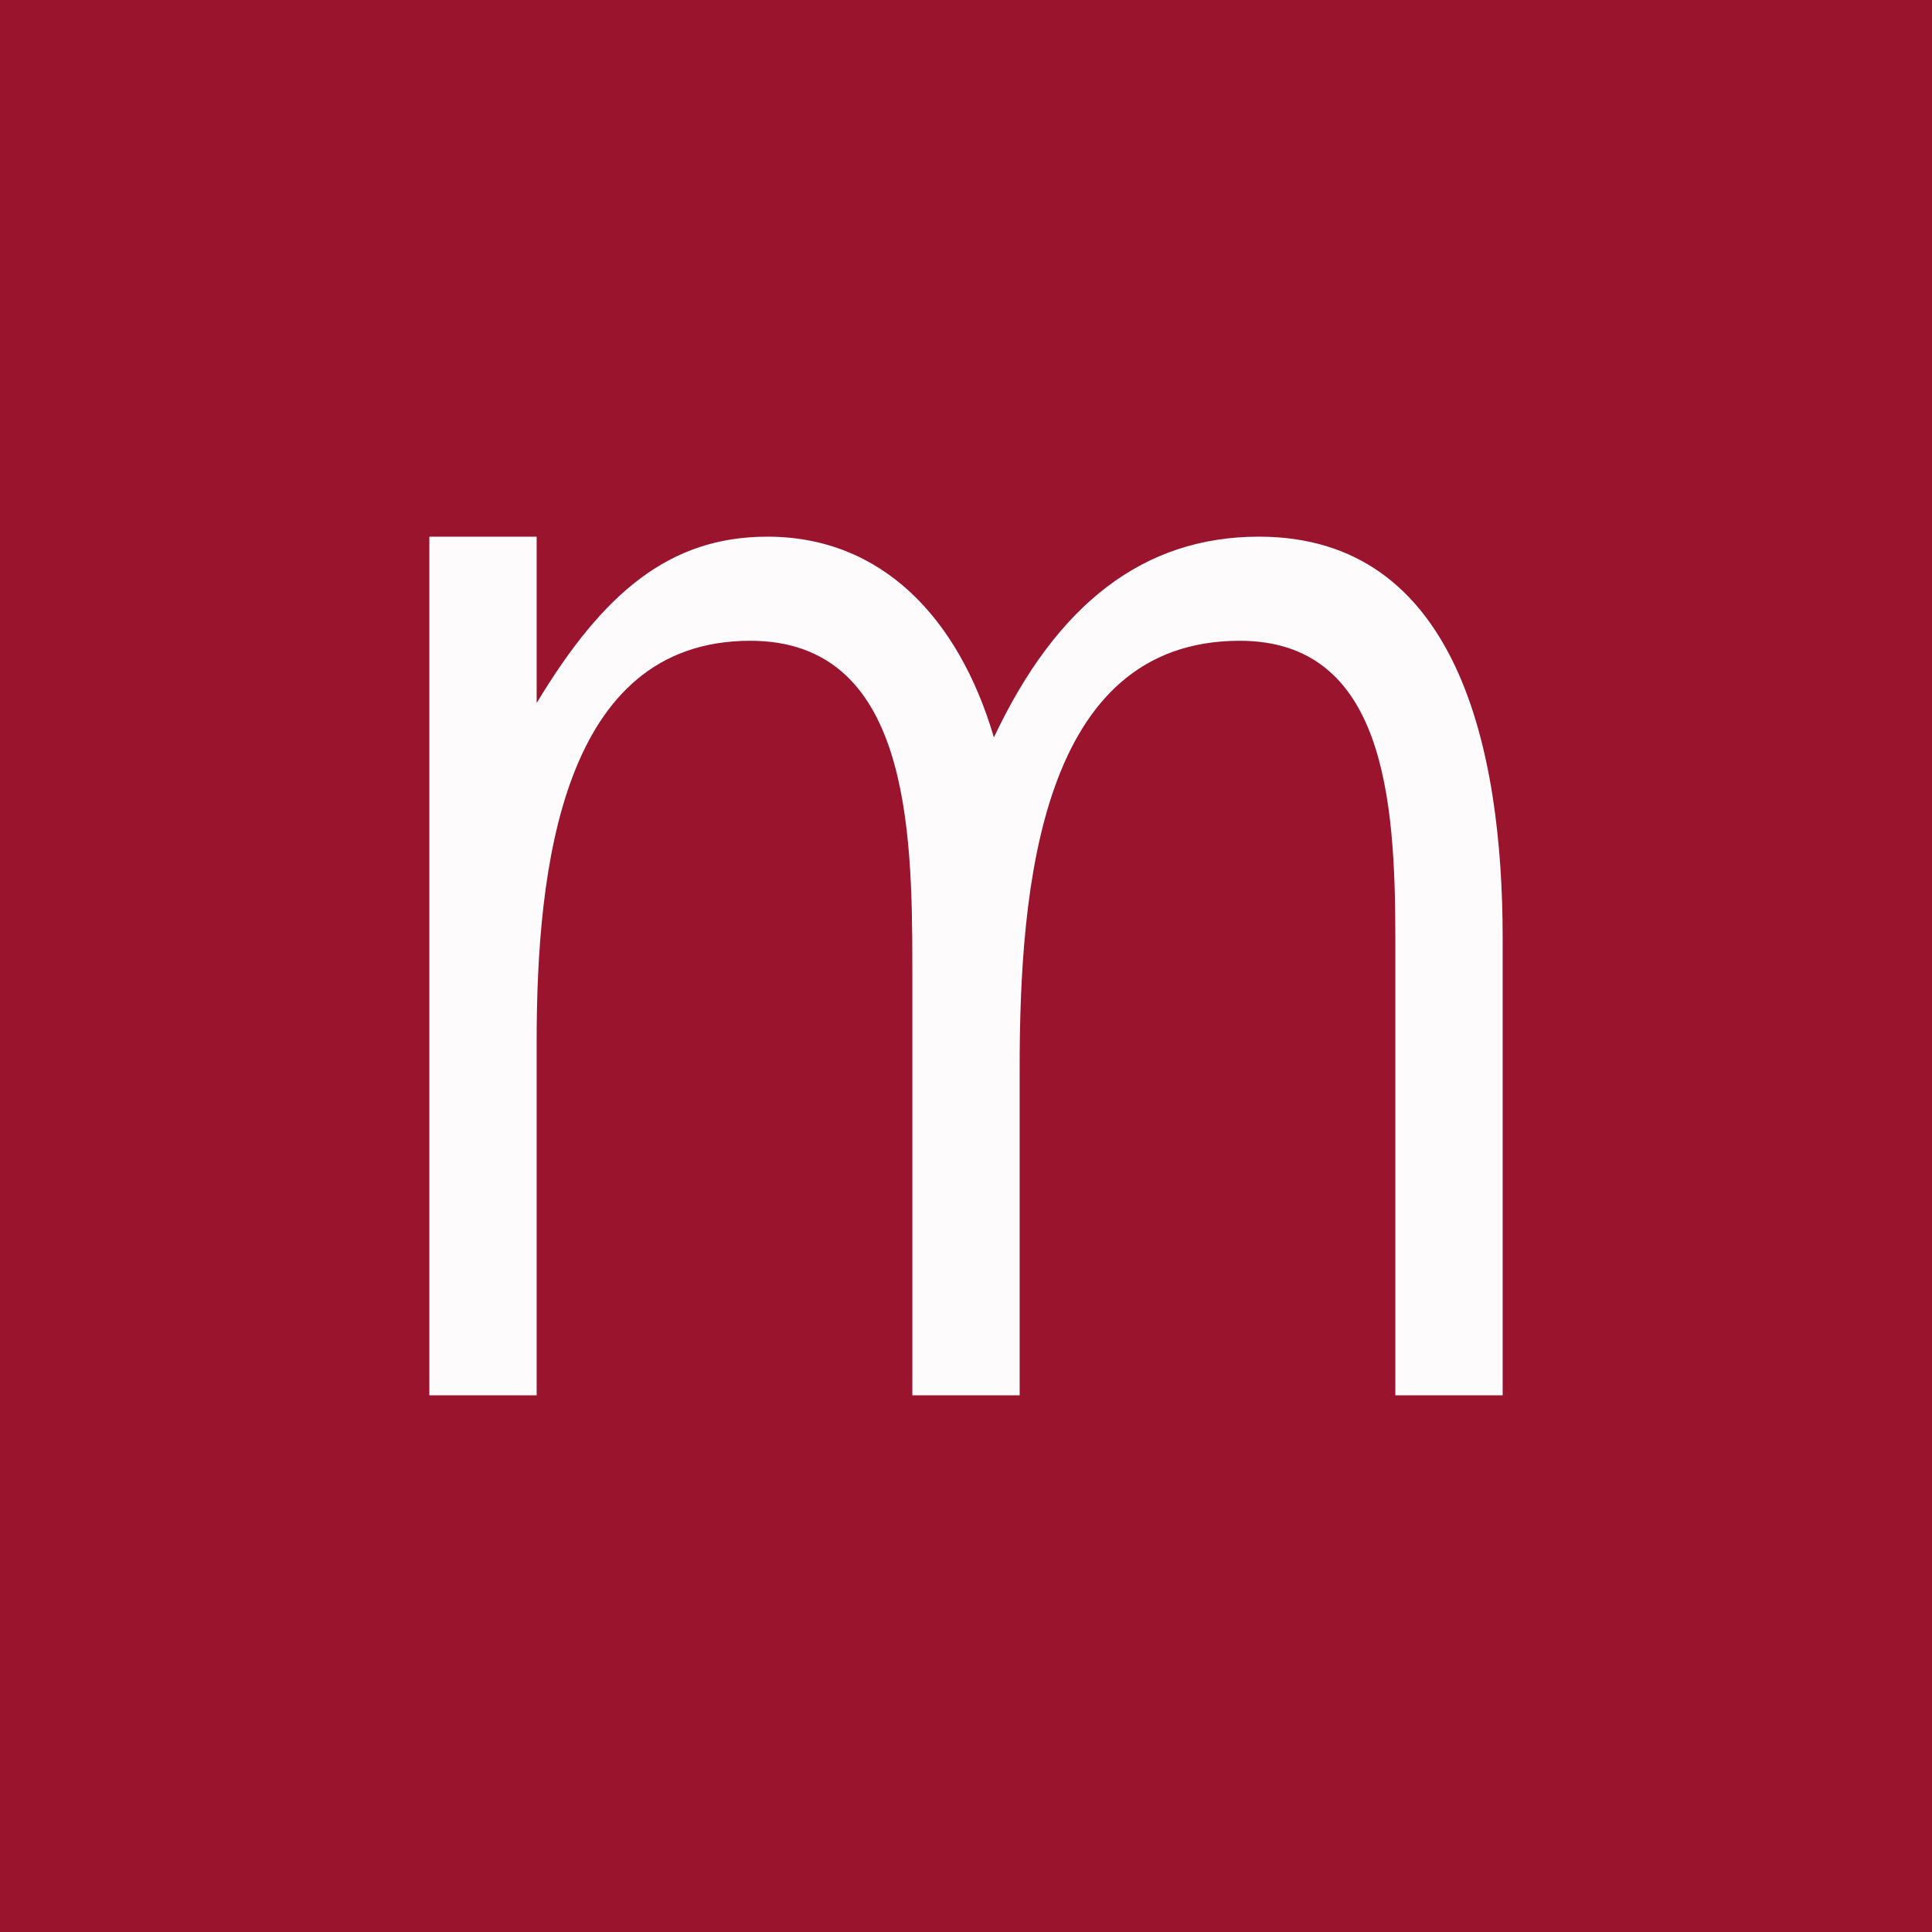
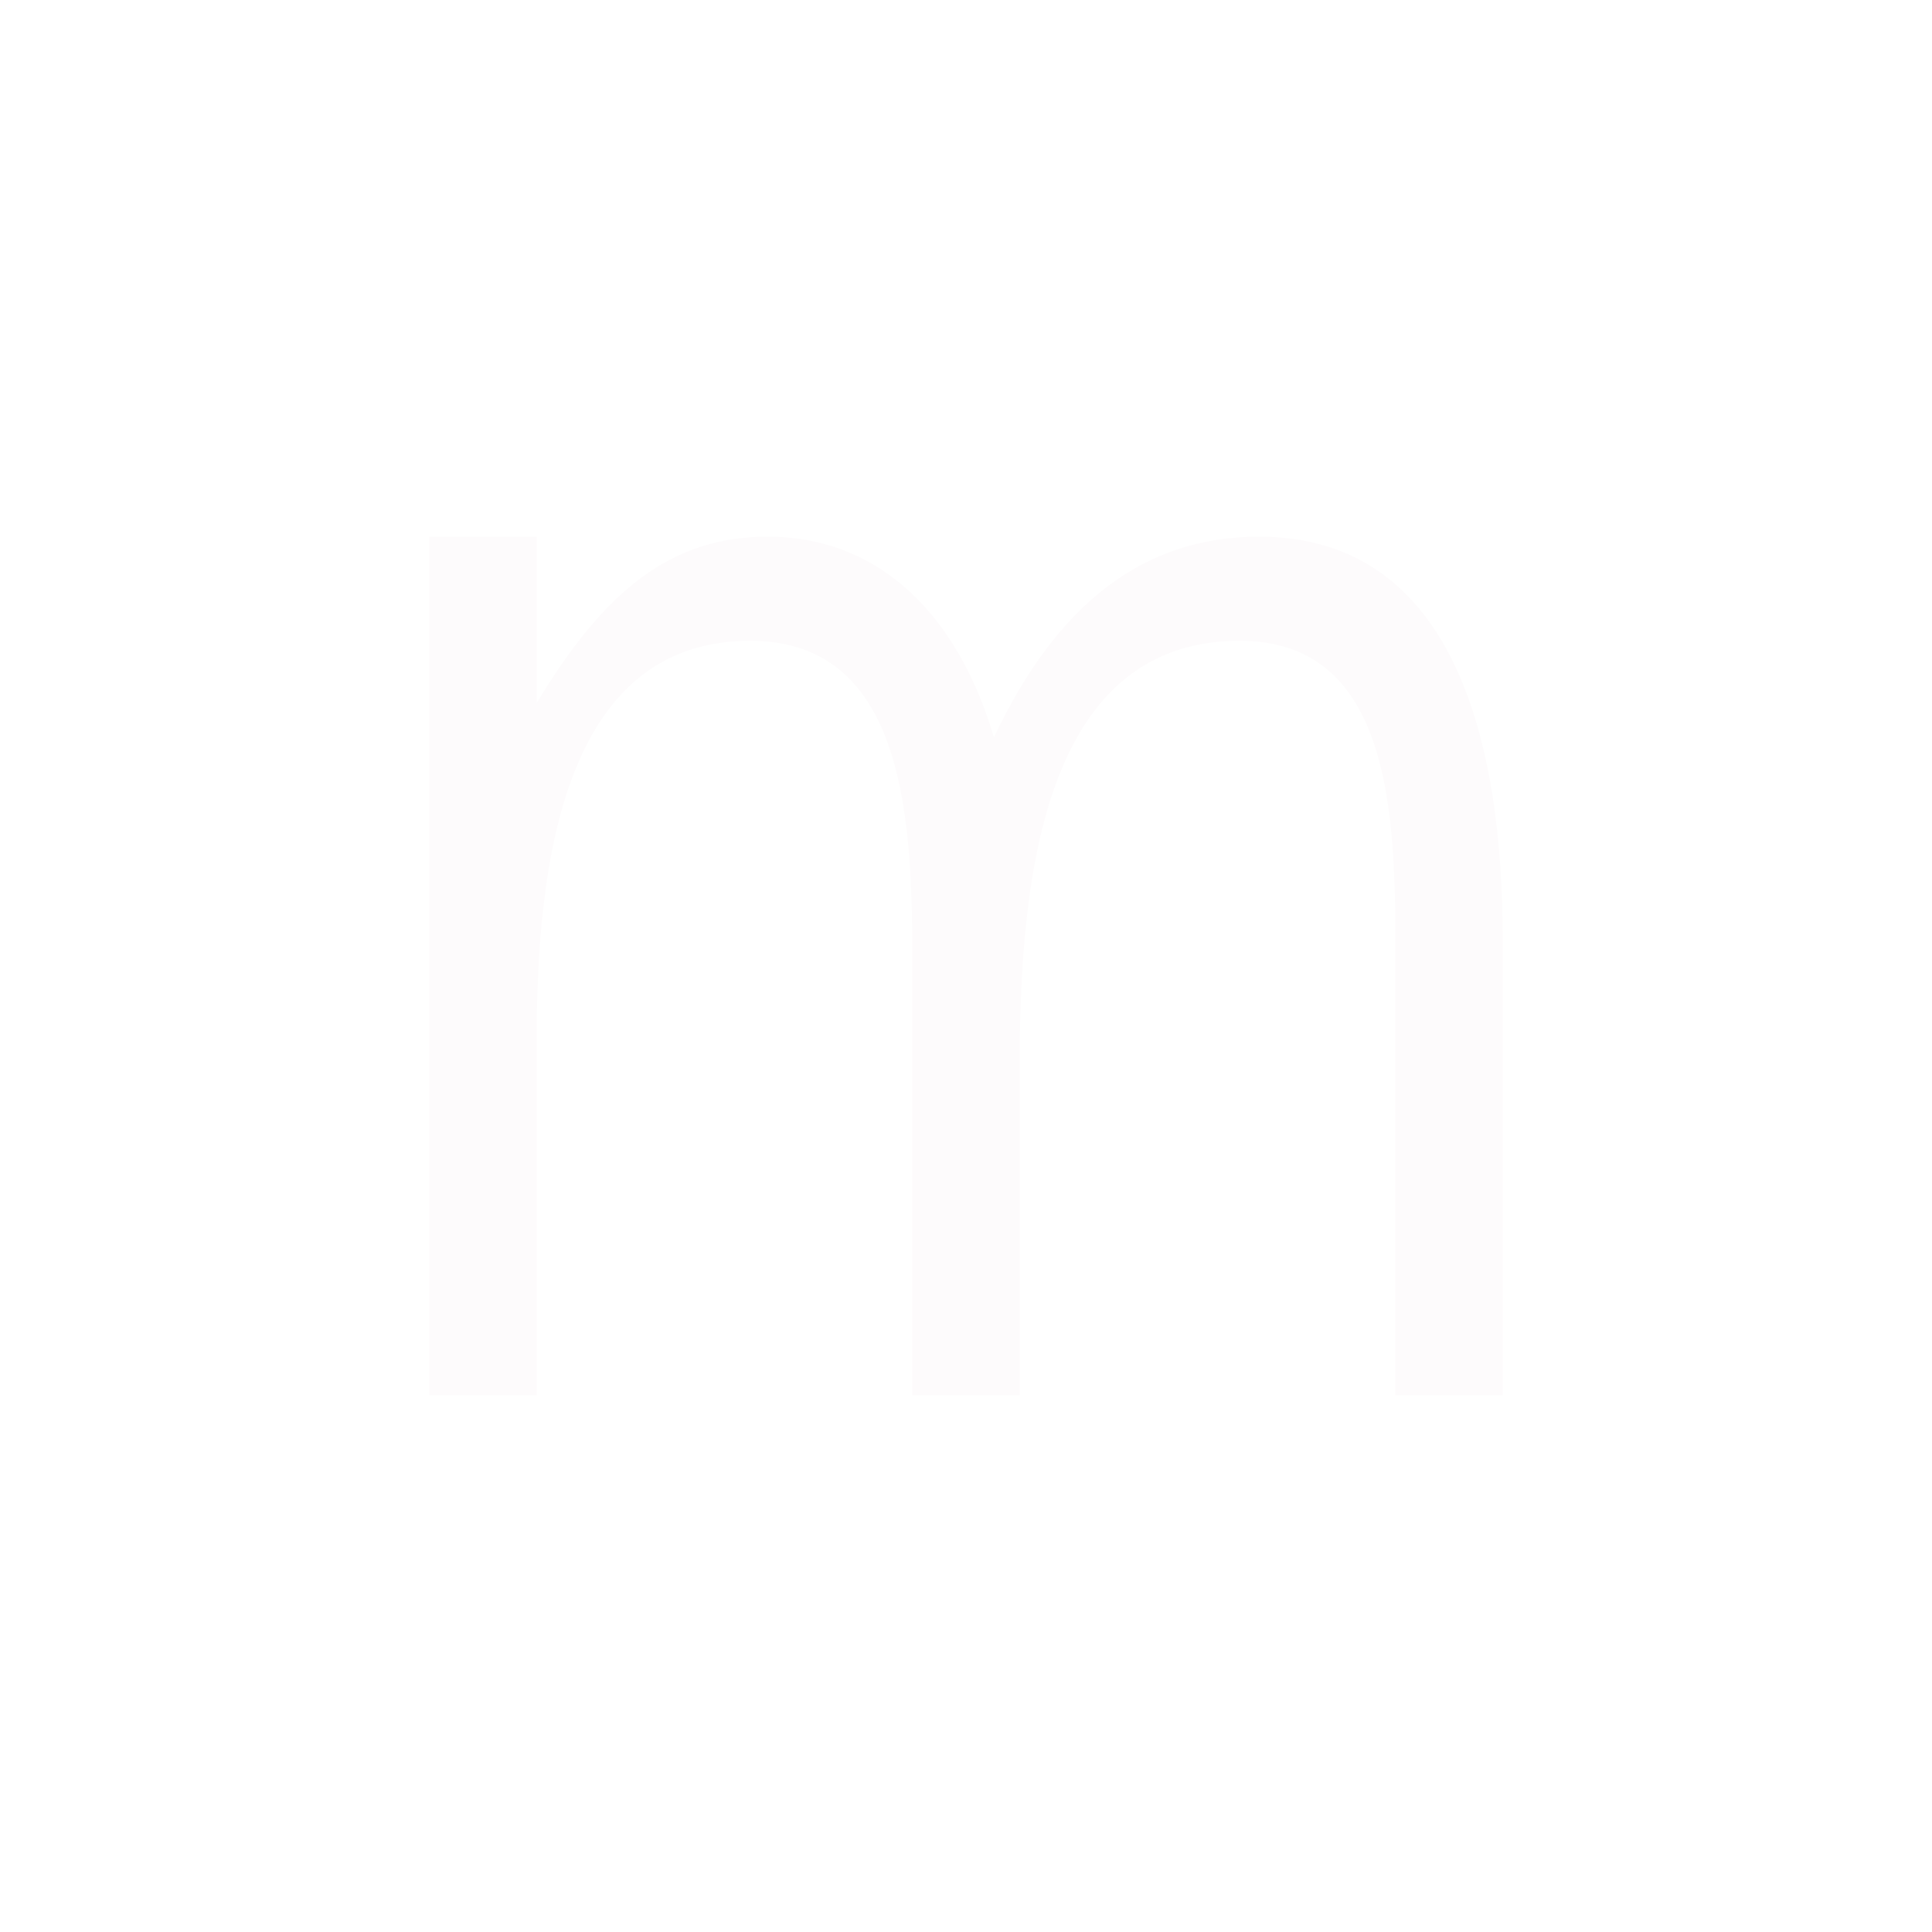
<svg xmlns="http://www.w3.org/2000/svg" width="18" height="18" viewBox="0 0 18 18">
-   <path fill="#9A142E" d="M0 0h18v18H0z" />
  <path d="M14 13h-1V8.74c0-1.29-.1-2.77-1.45-2.77-1.86 0-2.05 2.3-2.05 3.98V13h-1V9c0-1.3-.04-3.03-1.51-3.03C5.23 5.97 5 8.1 5 9.7V13H4V5h1v1.55C5.62 5.52 6.24 5 7.15 5c1.06 0 1.78.75 2.11 1.87C9.85 5.62 10.66 5 11.73 5 13.58 5 14 6.98 14 8.74V13Z" fill="#FDFBFC" />
</svg>